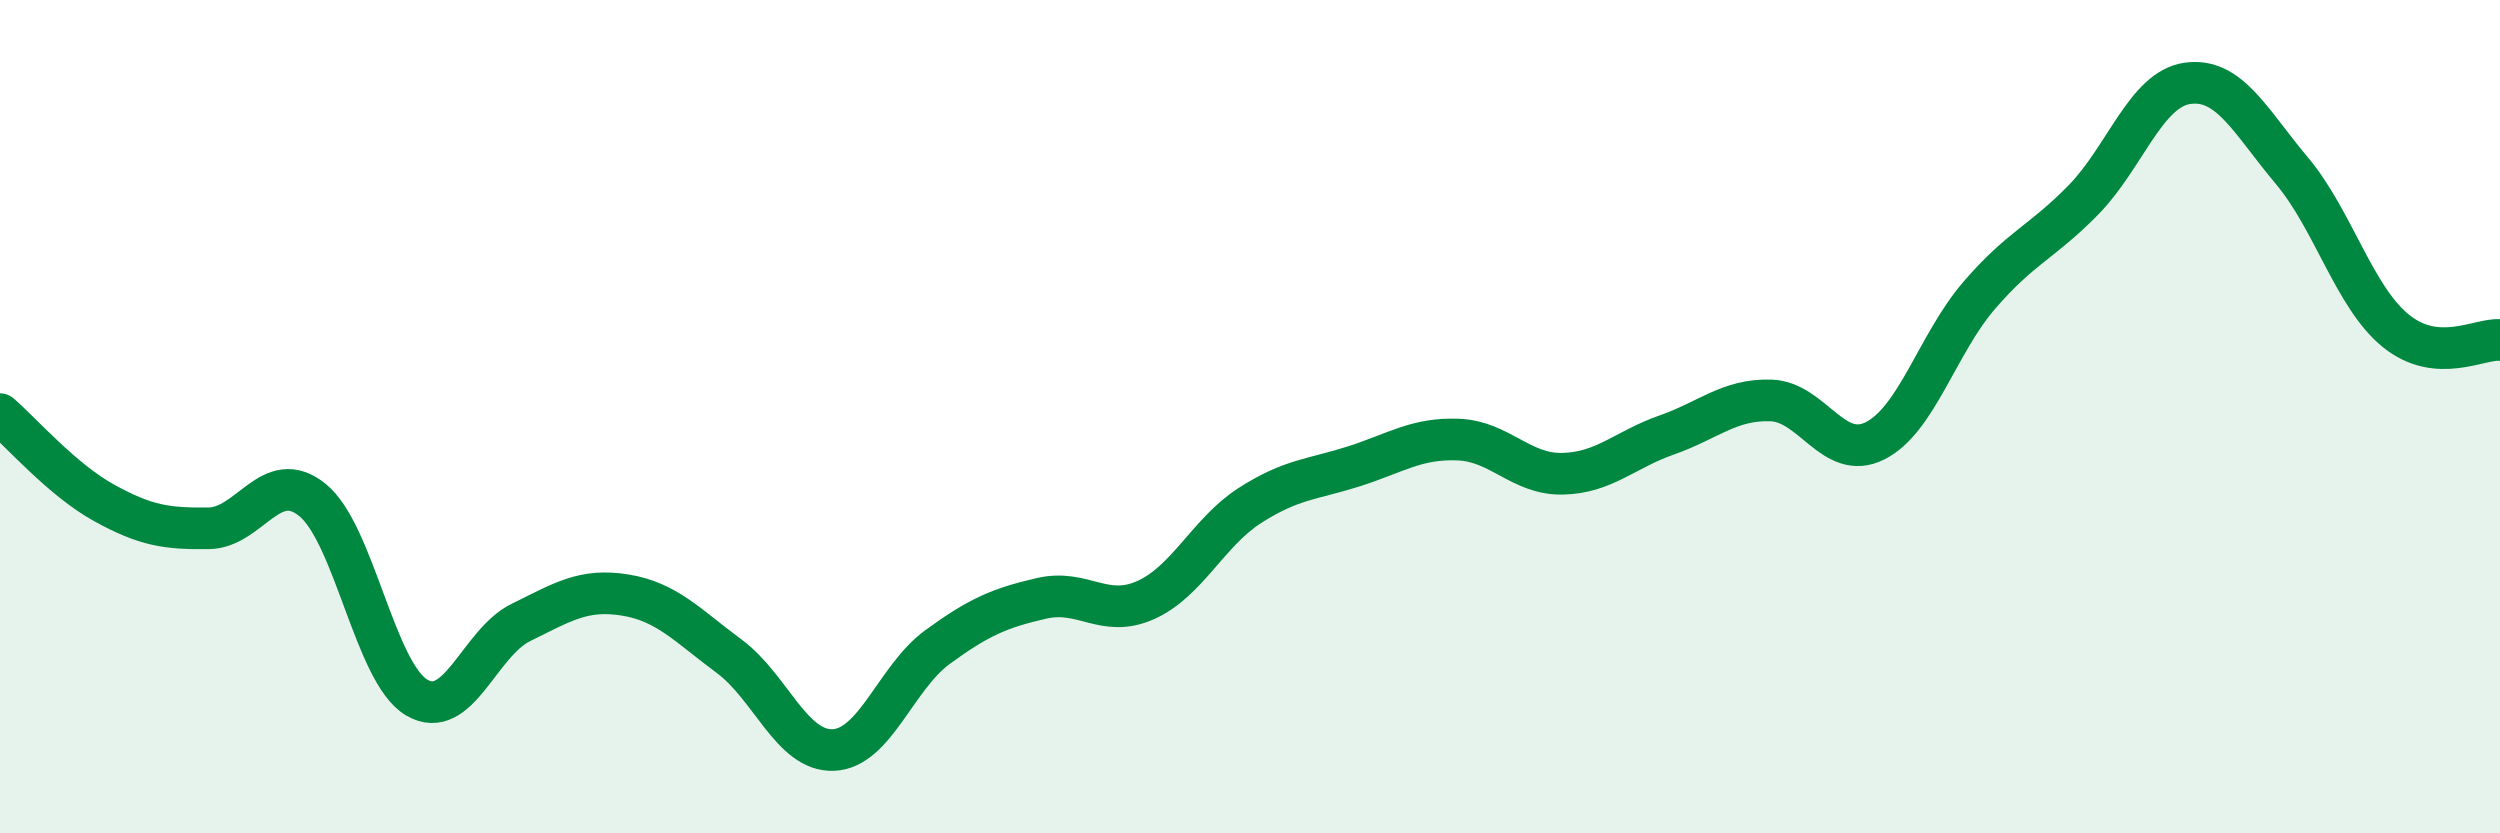
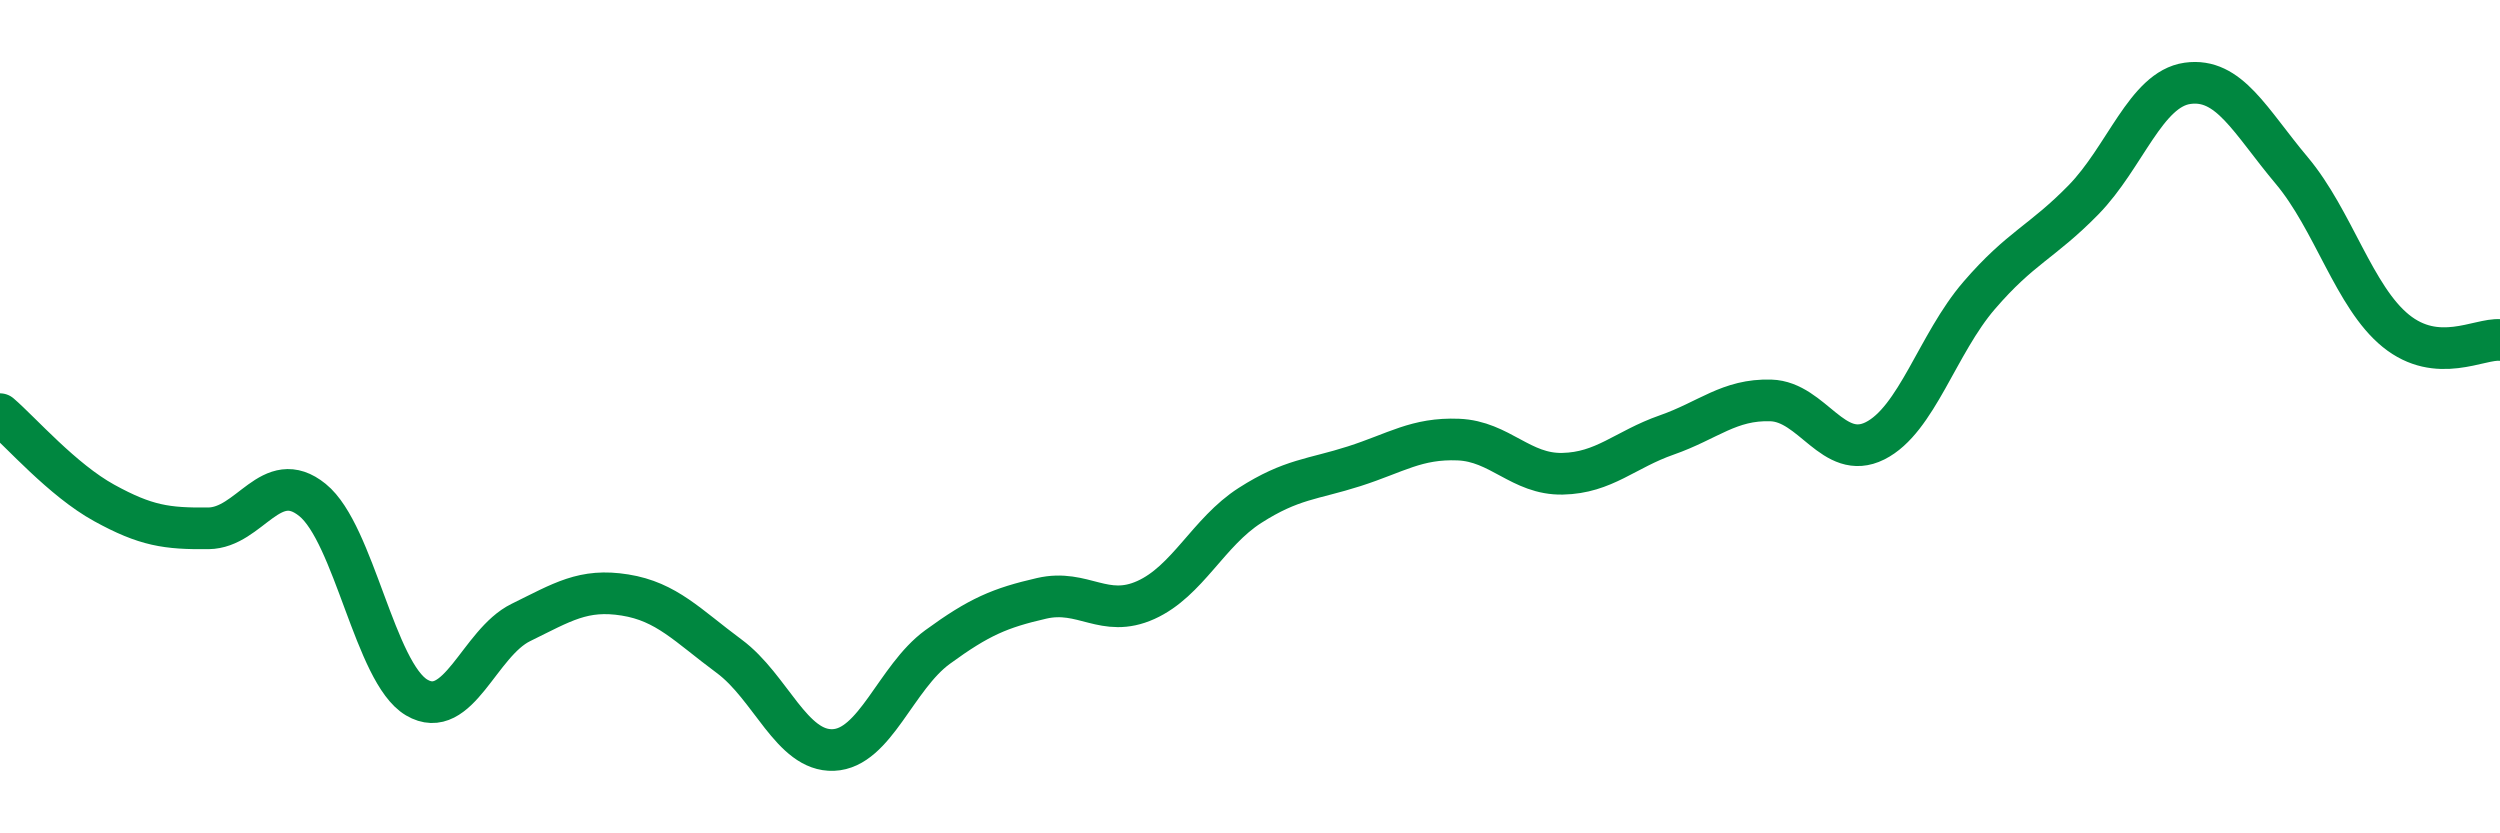
<svg xmlns="http://www.w3.org/2000/svg" width="60" height="20" viewBox="0 0 60 20">
-   <path d="M 0,9.94 C 0.5,10.37 1.5,11.52 2.5,12.07 C 3.5,12.62 4,12.69 5,12.68 C 6,12.67 6.5,11.19 7.5,12 C 8.5,12.81 9,16.15 10,16.74 C 11,17.33 11.5,15.43 12.5,14.94 C 13.5,14.45 14,14.12 15,14.28 C 16,14.44 16.5,15.01 17.5,15.75 C 18.5,16.49 19,18.04 20,18 C 21,17.96 21.5,16.26 22.5,15.53 C 23.5,14.8 24,14.59 25,14.36 C 26,14.13 26.5,14.85 27.5,14.4 C 28.5,13.95 29,12.77 30,12.13 C 31,11.49 31.5,11.51 32.5,11.19 C 33.5,10.87 34,10.51 35,10.55 C 36,10.59 36.5,11.39 37.5,11.37 C 38.5,11.35 39,10.79 40,10.44 C 41,10.09 41.5,9.58 42.5,9.61 C 43.5,9.64 44,11.08 45,10.58 C 46,10.08 46.5,8.25 47.5,7.09 C 48.5,5.93 49,5.82 50,4.8 C 51,3.78 51.5,2.14 52.5,2 C 53.5,1.86 54,2.9 55,4.09 C 56,5.28 56.5,7.13 57.5,7.94 C 58.5,8.75 59.5,8.12 60,8.16L60 20L0 20Z" fill="#008740" opacity="0.1" stroke-linecap="round" stroke-linejoin="round" />
  <path d="M 0,9.94 C 0.5,10.37 1.5,11.52 2.5,12.07 C 3.5,12.62 4,12.69 5,12.68 C 6,12.67 6.5,11.19 7.5,12 C 8.5,12.81 9,16.15 10,16.74 C 11,17.33 11.5,15.43 12.5,14.94 C 13.5,14.45 14,14.12 15,14.28 C 16,14.44 16.5,15.01 17.5,15.75 C 18.5,16.49 19,18.04 20,18 C 21,17.96 21.5,16.26 22.5,15.53 C 23.5,14.8 24,14.59 25,14.36 C 26,14.13 26.5,14.85 27.5,14.4 C 28.5,13.95 29,12.77 30,12.13 C 31,11.49 31.5,11.51 32.5,11.19 C 33.5,10.87 34,10.51 35,10.55 C 36,10.59 36.5,11.39 37.5,11.37 C 38.5,11.35 39,10.79 40,10.44 C 41,10.09 41.5,9.58 42.5,9.61 C 43.5,9.64 44,11.08 45,10.58 C 46,10.08 46.5,8.25 47.5,7.09 C 48.5,5.93 49,5.82 50,4.8 C 51,3.78 51.5,2.14 52.5,2 C 53.5,1.86 54,2.9 55,4.09 C 56,5.28 56.5,7.13 57.5,7.94 C 58.5,8.75 59.5,8.12 60,8.16" stroke="#008740" stroke-width="1" fill="none" stroke-linecap="round" stroke-linejoin="round" />
</svg>